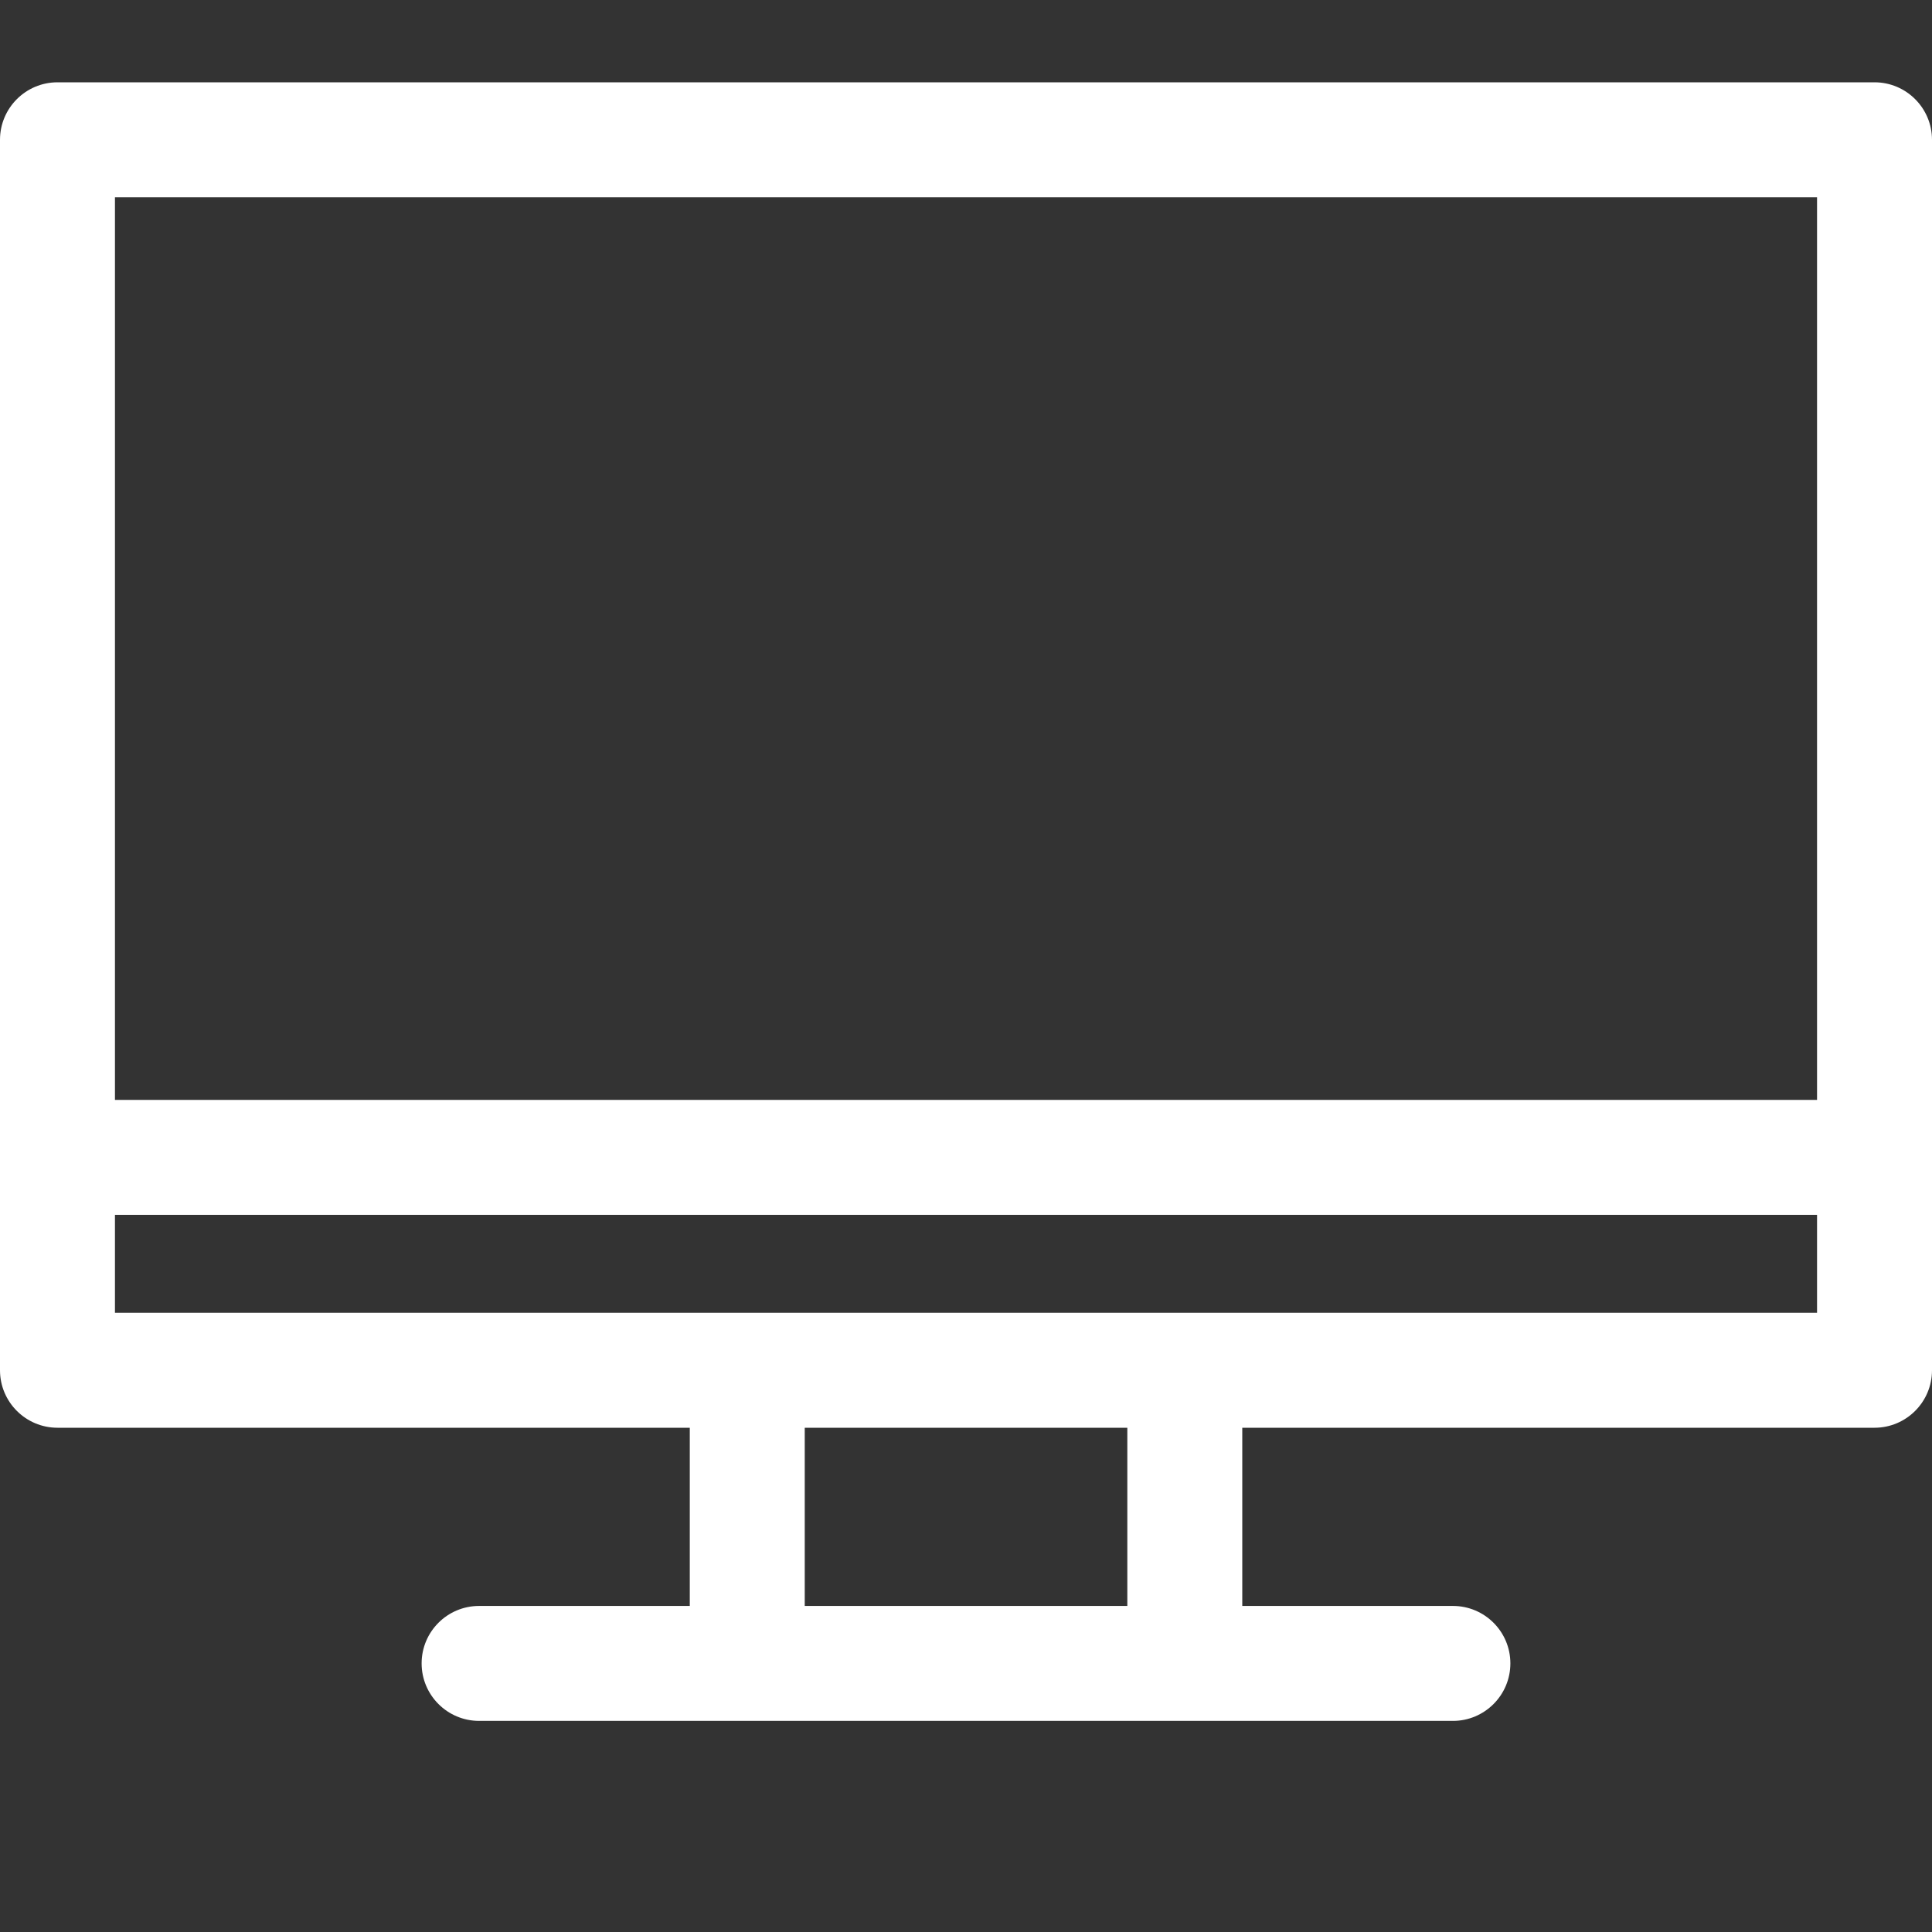
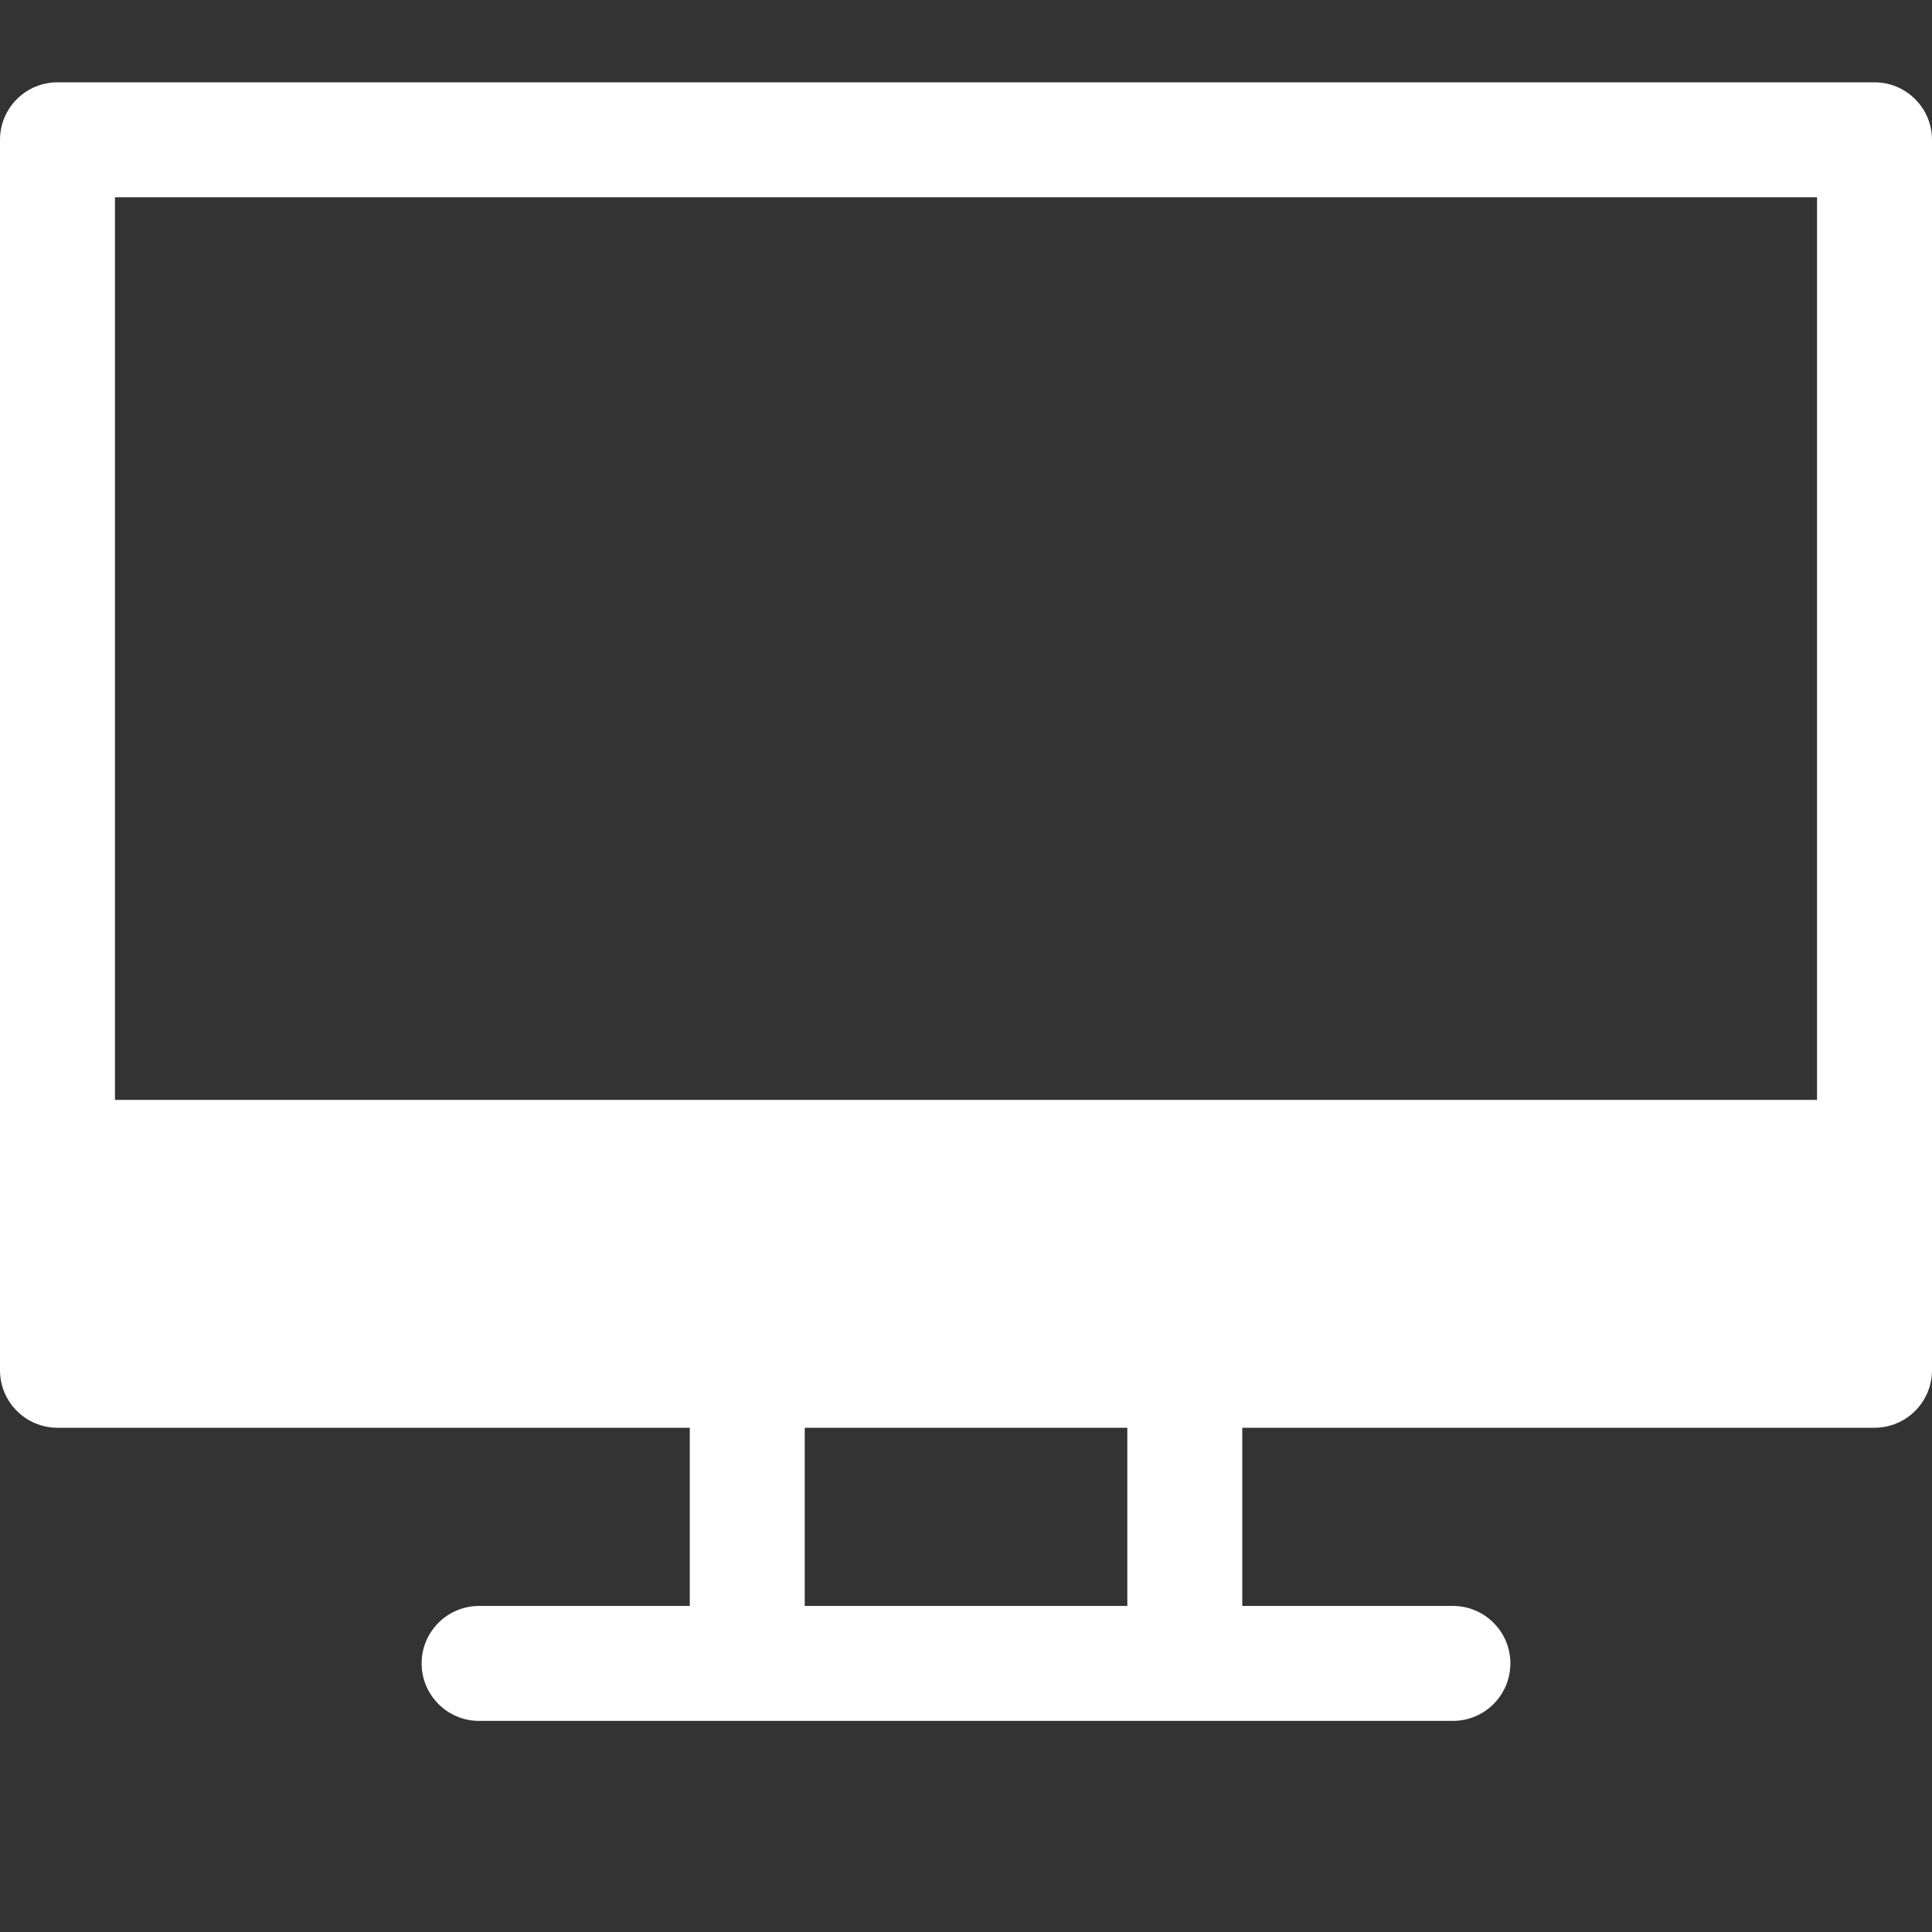
<svg xmlns="http://www.w3.org/2000/svg" width="30" height="30" viewBox="0 0 30 30" fill="none">
  <rect x="0" y="0" width="30" height="30" fill="#333333" stroke="none" />
-   <path d="M29.107 1.278H0.893C0.4 1.278 0 1.678 0 2.171V21.277C0 21.77 0.4 22.17 0.893 22.17H10.711V24.937H7.44C6.947 24.937 6.547 25.336 6.547 25.829C6.547 26.322 6.947 26.722 7.44 26.722H22.561C23.053 26.722 23.453 26.322 23.453 25.829C23.453 25.336 23.053 24.937 22.561 24.937H19.29V22.17H29.107C29.6 22.17 30 21.77 30 21.277V2.171C30 1.678 29.6 1.278 29.107 1.278ZM17.505 24.937H12.496V22.17H17.505V24.937ZM28.215 20.385H1.785V18.864H28.215V20.385H28.215ZM28.215 17.079H1.785V3.063H28.215V17.079H28.215Z" fill="white" />
+   <path d="M29.107 1.278H0.893C0.4 1.278 0 1.678 0 2.171V21.277C0 21.77 0.4 22.17 0.893 22.17H10.711V24.937H7.44C6.947 24.937 6.547 25.336 6.547 25.829C6.547 26.322 6.947 26.722 7.44 26.722H22.561C23.053 26.722 23.453 26.322 23.453 25.829C23.453 25.336 23.053 24.937 22.561 24.937H19.29V22.17H29.107C29.6 22.17 30 21.77 30 21.277V2.171C30 1.678 29.6 1.278 29.107 1.278ZM17.505 24.937H12.496V22.17H17.505V24.937ZM28.215 20.385H1.785V18.864V20.385H28.215ZM28.215 17.079H1.785V3.063H28.215V17.079H28.215Z" fill="white" />
</svg>